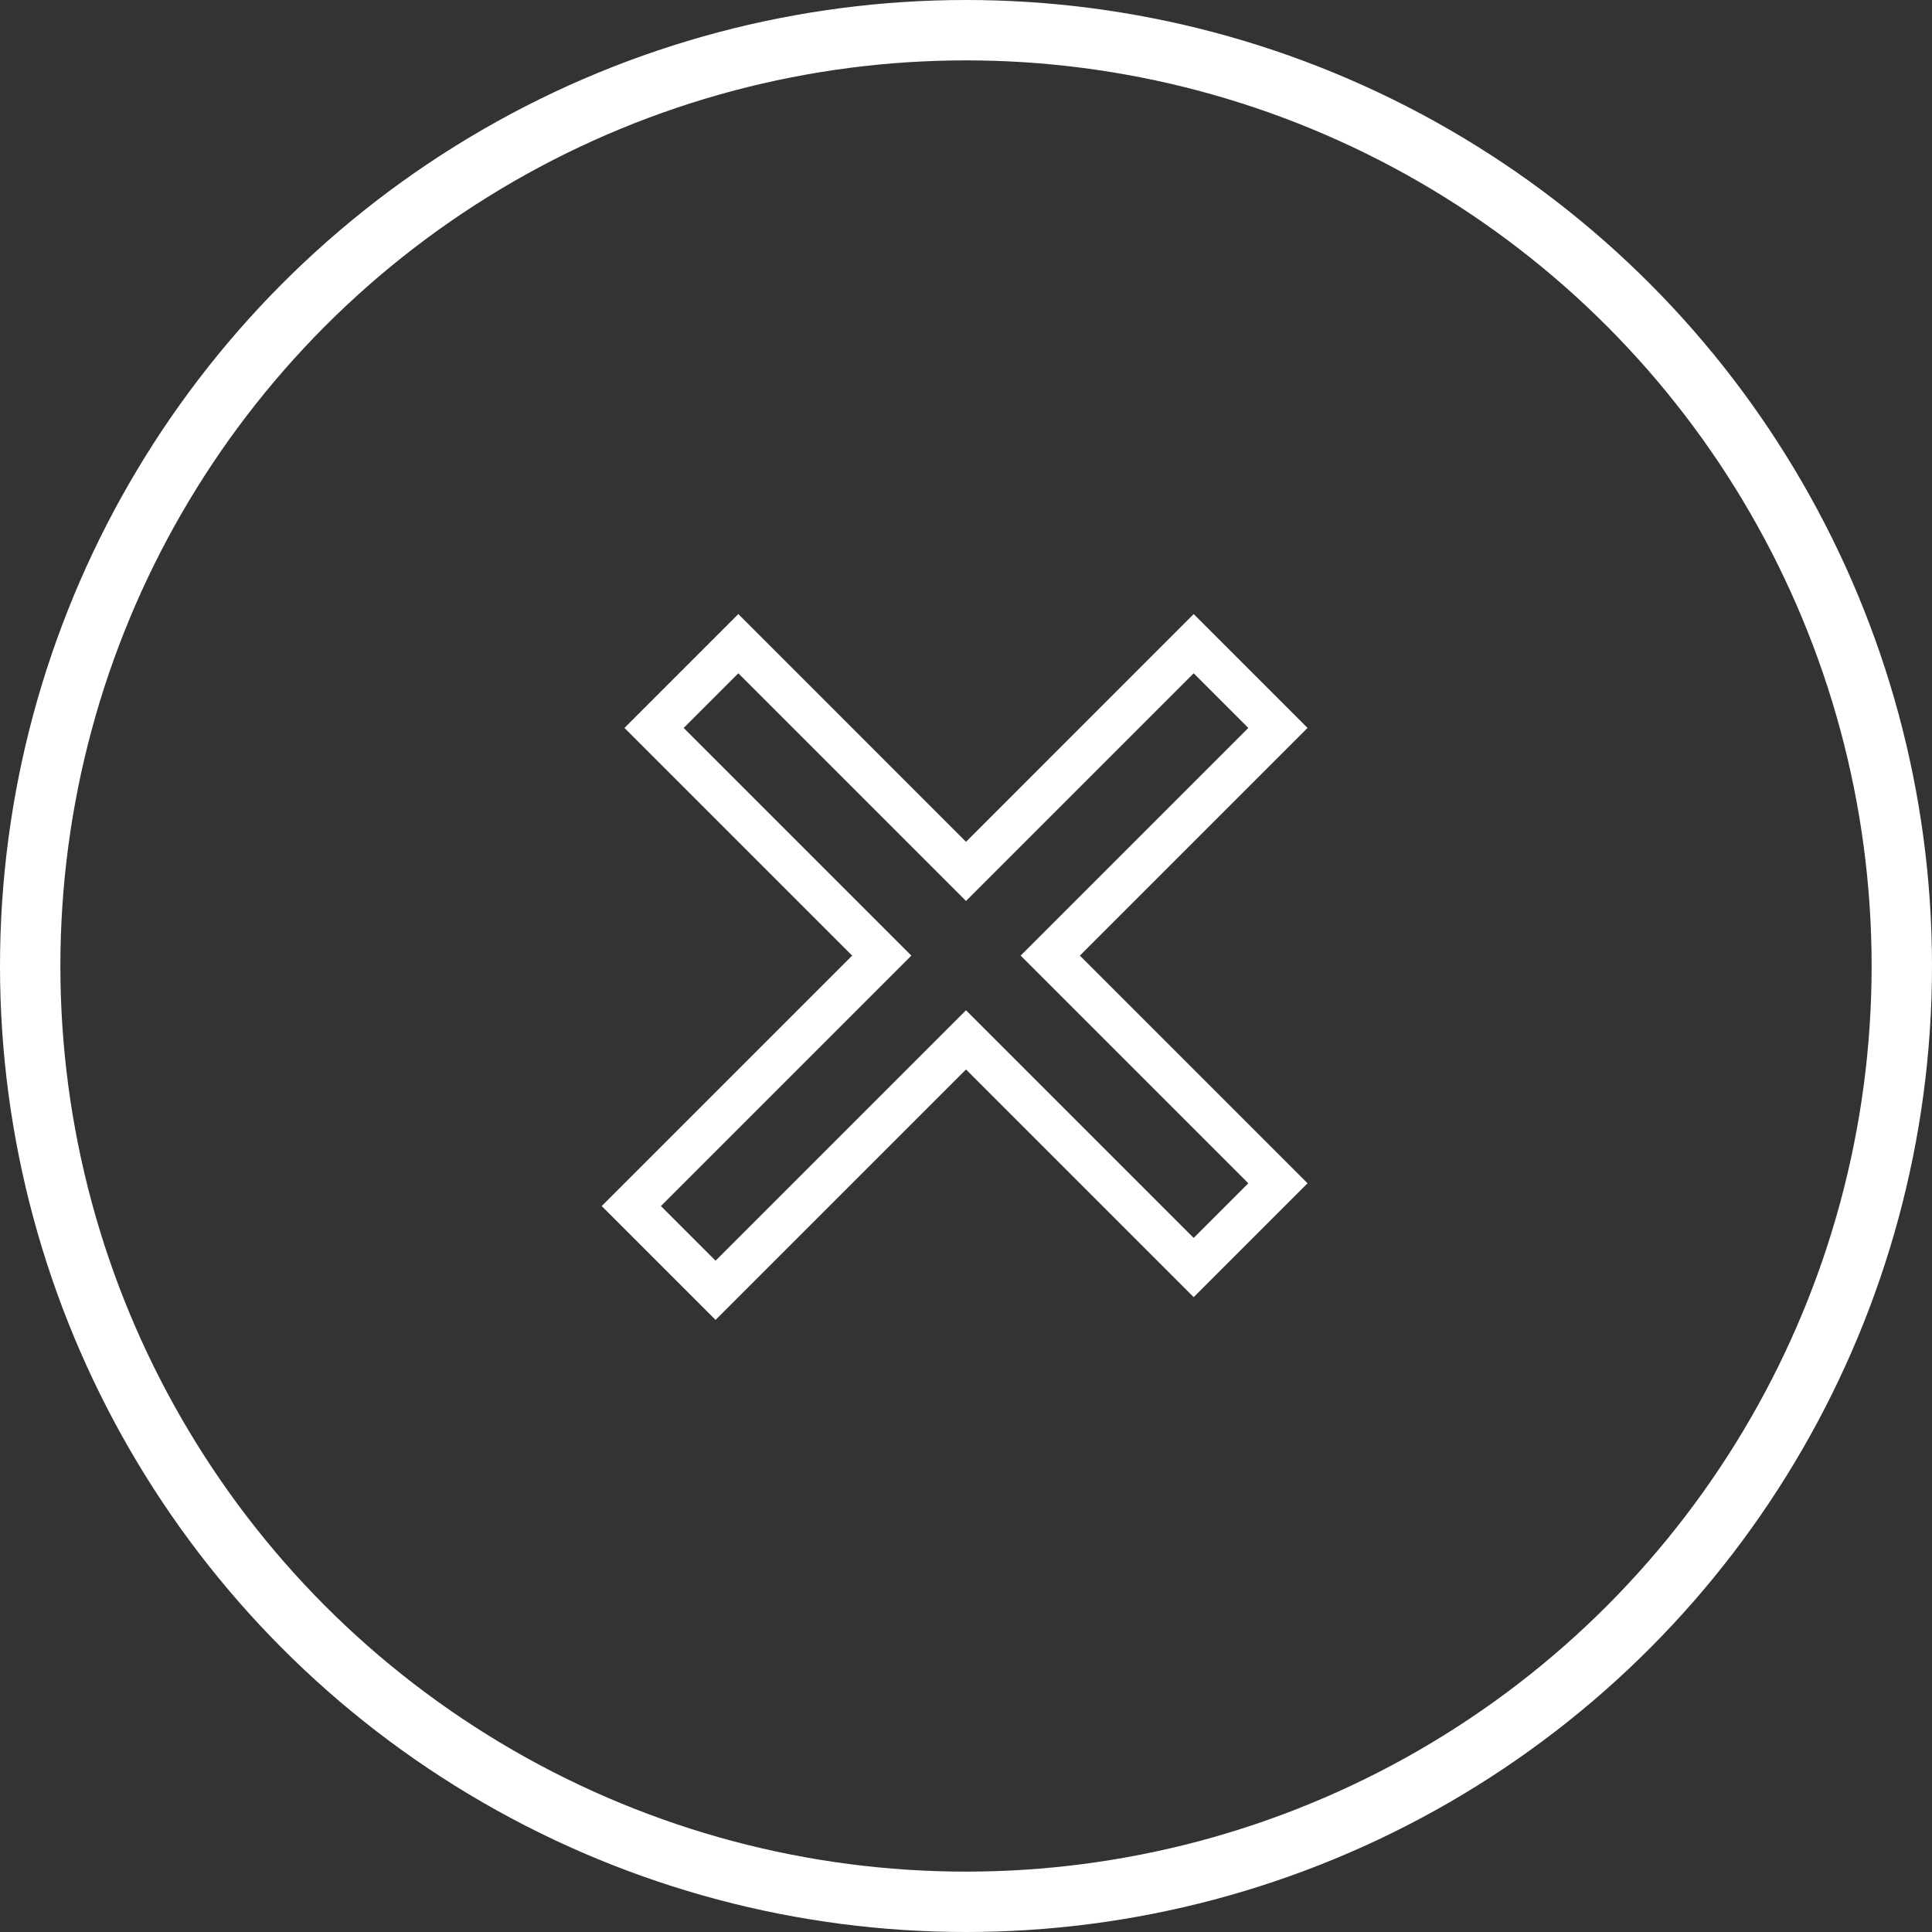
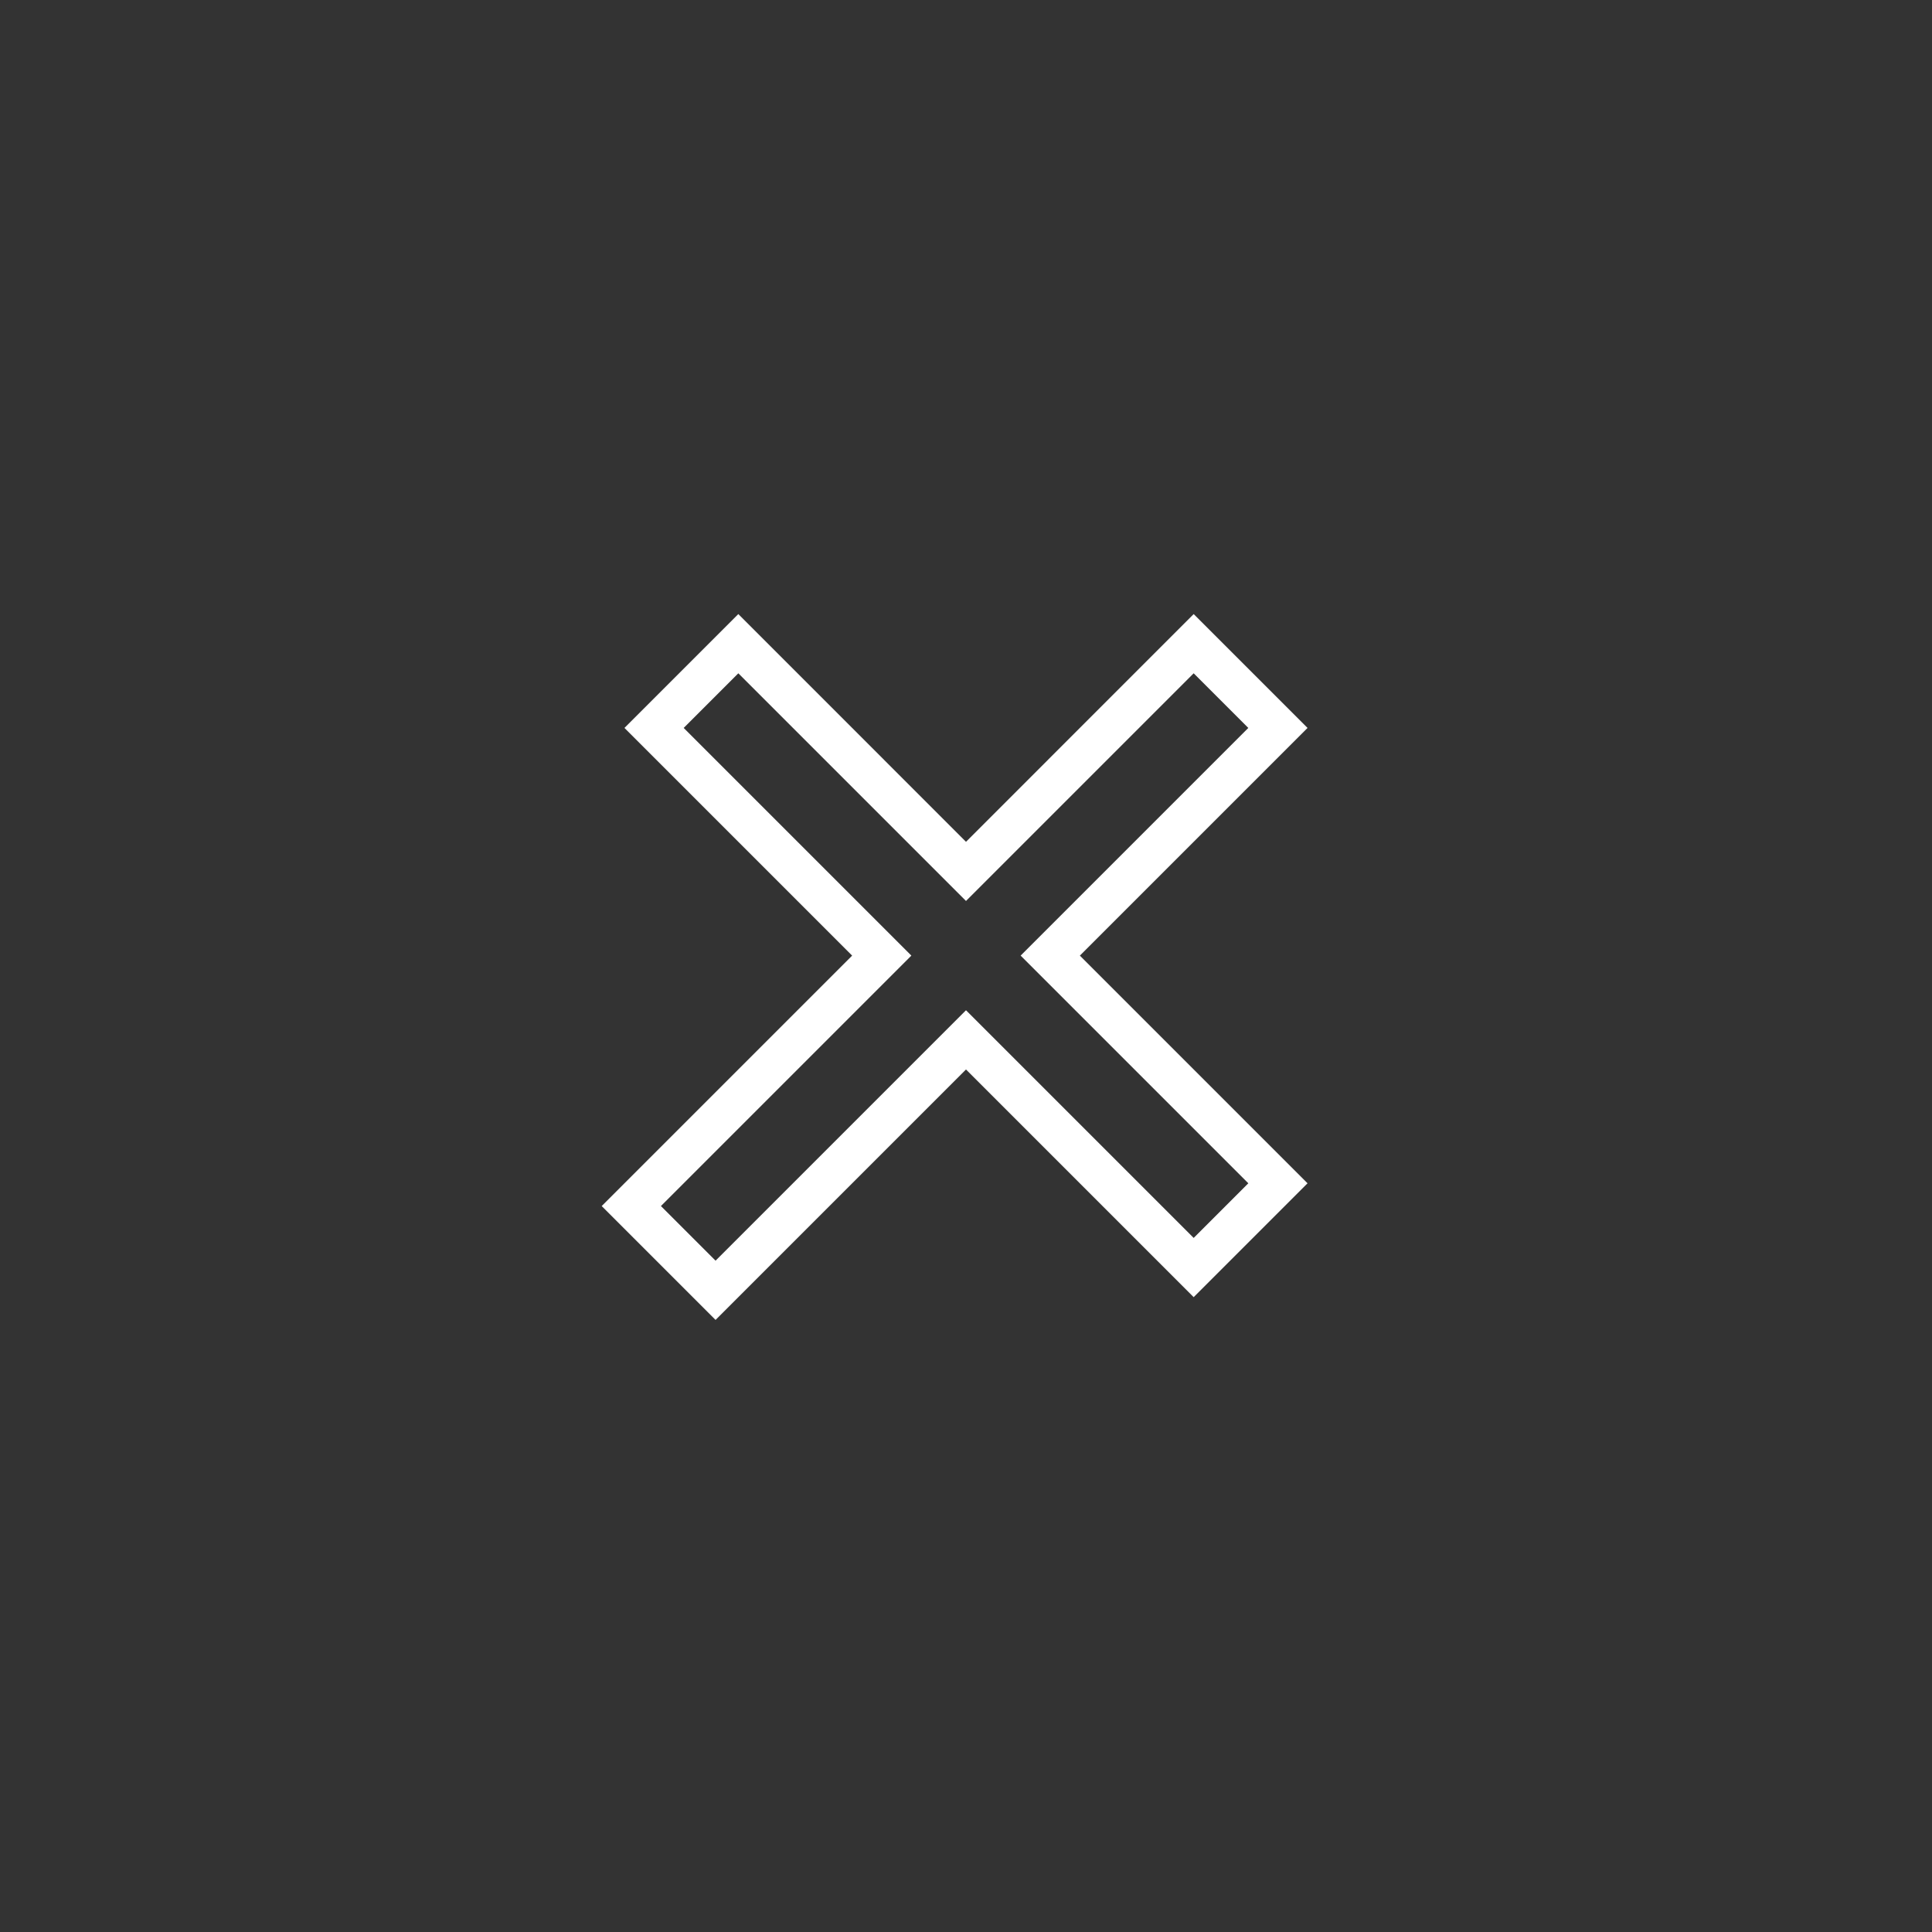
<svg xmlns="http://www.w3.org/2000/svg" width="32" height="32" viewBox="0 0 32 32" fill="none">
  <rect x="0" y="0" width="32" height="32" fill="#333333" stroke="none" />
-   <circle cx="16" cy="16" r="15.5" stroke="white" />
  <path fill-rule="evenodd" clip-rule="evenodd" d="M16 13.943L12.229 10.171L10.343 12.057L14.114 15.828L9.966 19.976L11.852 21.862L16 17.714L19.771 21.485L21.657 19.599L17.886 15.828L21.657 12.057L19.771 10.171L16 13.943ZM19.771 11.152L16 14.923L12.229 11.152L11.324 12.057L15.095 15.828L10.947 19.976L11.852 20.881L16 16.733L19.771 20.504L20.676 19.599L16.905 15.828L20.676 12.057L19.771 11.152Z" fill="white" />
</svg>